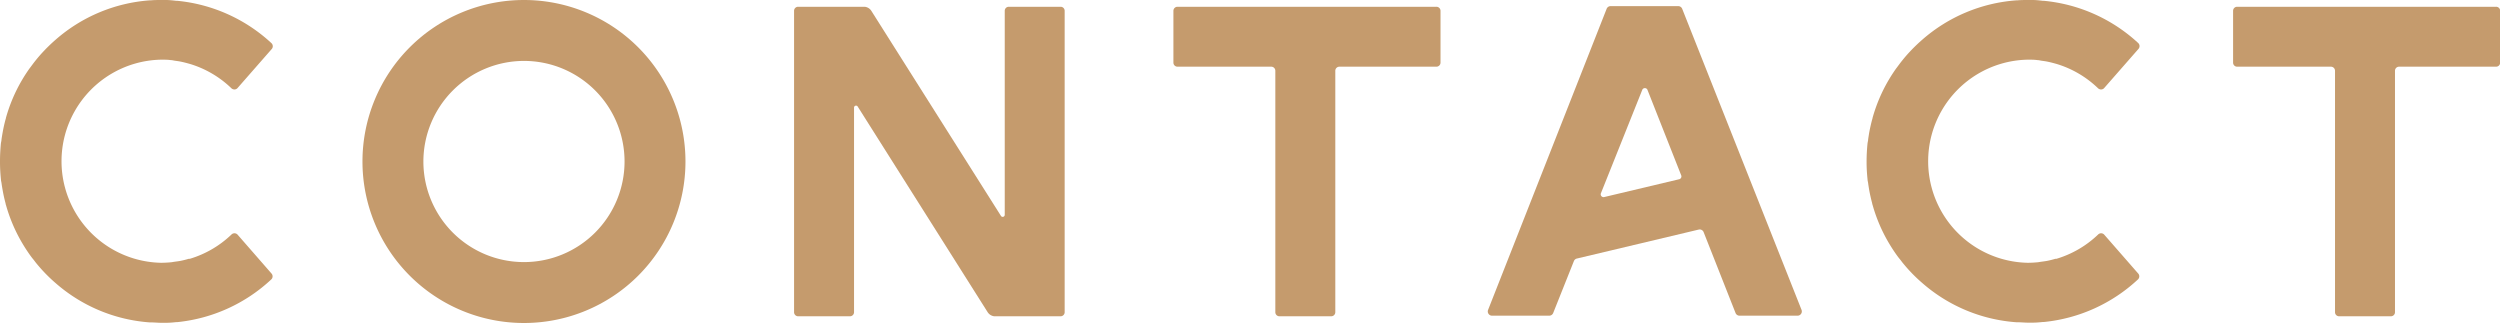
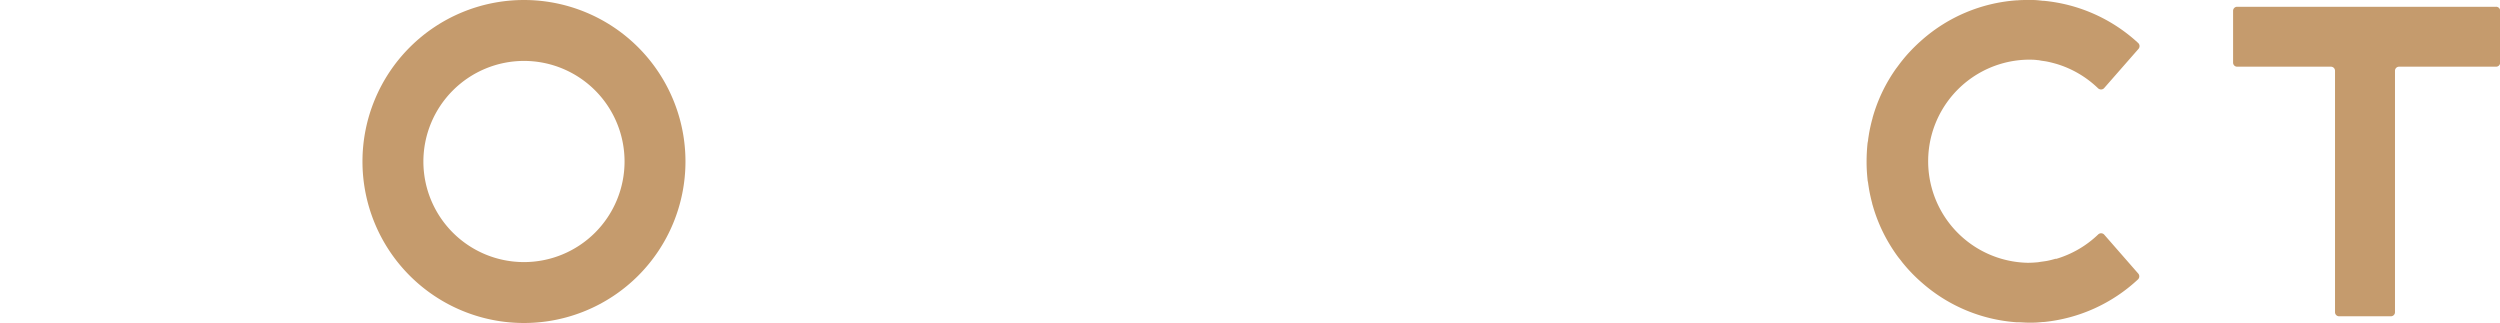
<svg xmlns="http://www.w3.org/2000/svg" viewBox="0 0 502.32 64.91">
  <defs>
    <style>.cls-1{fill:#c59b6d;}</style>
  </defs>
  <title>アセット 10@svg</title>
  <g id="レイヤー_2" data-name="レイヤー 2">
    <g id="前面レイヤー">
-       <path class="cls-1" d="M338,1.77a.86.86,0,0,0-.79-.54h-13.6a.85.85,0,0,0-.79.54L299,62.26a.85.85,0,0,0,.79,1.17h11.5a.86.86,0,0,0,.79-.54l4.16-10.43a.84.84,0,0,1,.59-.51l24.48-5.82a.85.85,0,0,1,1,.52l6.41,16.24a.86.86,0,0,0,.79.54h11.68a.86.86,0,0,0,.79-1.17ZM321.65,38.88,330,18A.57.57,0,0,1,331,18l6.81,17.25a.58.58,0,0,1-.4.76l-15.11,3.59A.57.57,0,0,1,321.65,38.88Z" />
      <path class="cls-1" d="M105.28,12.24A20.21,20.21,0,1,1,85.07,32.45a20.24,20.24,0,0,1,20.21-20.21m0-12.24a32.45,32.45,0,1,0,32.45,32.45A32.45,32.45,0,0,0,105.28,0Z" />
-       <path class="cls-1" d="M47.73,47.14a.85.85,0,0,0-1.24,0A20.64,20.64,0,0,1,38.14,52l-.22,0c-.53.16-1.08.3-1.63.41-.38.07-.76.12-1.14.17s-.54.1-.82.12c-.6.06-1.21.09-1.81.1h-.2a20.41,20.41,0,0,1,0-40.81h.17c.61,0,1.23,0,1.84.09.27,0,.54.08.81.12s.77.1,1.15.18c.55.11,1.09.25,1.63.4l.22.06a20.52,20.52,0,0,1,8.35,4.89.84.84,0,0,0,.31.19.83.83,0,0,0,.93-.23l6.86-7.83a.85.85,0,0,0-.05-1.19A32.42,32.42,0,0,0,35.6.16l-.21,0C34.71.08,34,0,33.34,0h-.47l-.46,0C31.7,0,31,0,30.3.07l-.22,0A32.24,32.24,0,0,0,11.15,8h0c-.69.6-1.35,1.23-2,1.89l-.36.38c-.54.57-1.05,1.15-1.54,1.76-.22.27-.43.54-.64.82s-.5.68-.75,1c-.43.62-.85,1.25-1.24,1.9l-.28.47a32,32,0,0,0-3.17,7.54c0,.07,0,.14-.05.21q-.36,1.34-.6,2.7c-.08.46-.16.91-.22,1.37,0,.26-.09.51-.12.77C.07,30,0,31.15,0,32.29v.33c0,1.13.07,2.28.19,3.44,0,.26.09.51.12.77.06.46.14.92.22,1.37q.24,1.38.6,2.7c0,.08,0,.15.05.22a31.94,31.94,0,0,0,3.17,7.53l.28.47c.39.65.81,1.29,1.24,1.91.25.35.49.69.75,1s.42.55.64.82c.49.6,1,1.19,1.54,1.76l.36.38c.64.65,1.3,1.28,2,1.88h0a32.18,32.18,0,0,0,18.94,7.91l.21,0c.7,0,1.4.08,2.11.08l.46,0c.16,0,.31,0,.47,0,.69,0,1.37-.06,2-.13l.21,0a32.42,32.42,0,0,0,18.94-8.58A.85.85,0,0,0,54.59,55Z" />
      <path class="cls-1" d="M422.79,47.14a.85.85,0,0,0-1.24,0A20.64,20.64,0,0,1,413.2,52l-.22,0c-.53.16-1.08.3-1.63.41-.38.07-.76.12-1.14.17s-.54.1-.82.12c-.6.06-1.21.09-1.81.1h-.2a20.41,20.41,0,0,1,0-40.81h.17c.61,0,1.23,0,1.84.09.27,0,.54.08.81.12s.77.1,1.15.18c.55.11,1.09.25,1.63.4l.22.06a20.52,20.52,0,0,1,8.35,4.89.84.84,0,0,0,.31.19.83.83,0,0,0,.93-.23l6.86-7.83a.85.85,0,0,0,0-1.19A32.42,32.42,0,0,0,410.66.16l-.21,0C409.77.08,409.09,0,408.4,0h-.47l-.46,0c-.71,0-1.41,0-2.11.07l-.22,0A32.24,32.24,0,0,0,386.21,8h0c-.69.6-1.35,1.23-2,1.89l-.36.38c-.54.57-1.05,1.15-1.54,1.76-.22.27-.43.54-.64.82s-.5.68-.75,1c-.43.62-.85,1.25-1.24,1.9l-.28.47a32,32,0,0,0-3.17,7.54c0,.07,0,.14-.05.21-.24.89-.44,1.79-.61,2.7-.07.46-.15.91-.21,1.37,0,.26-.09.51-.12.77-.12,1.16-.18,2.31-.19,3.45v.33c0,1.13.07,2.28.19,3.44,0,.26.09.51.12.77.06.46.14.92.21,1.37.17.92.37,1.82.61,2.7,0,.08,0,.15.05.22a31.94,31.94,0,0,0,3.17,7.53l.28.47c.39.65.81,1.29,1.24,1.91.25.35.49.69.75,1s.42.55.64.82c.49.6,1,1.19,1.54,1.76l.36.38c.64.65,1.3,1.28,2,1.88h0a32.18,32.18,0,0,0,18.94,7.91l.21,0c.7,0,1.4.08,2.11.08l.46,0c.16,0,.31,0,.47,0,.69,0,1.37-.06,2.05-.13l.21,0a32.42,32.42,0,0,0,18.94-8.58.85.85,0,0,0,0-1.19Z" />
      <path class="cls-1" d="M501.5,1.36h-52a.81.81,0,0,0-.81.81V12.59a.81.81,0,0,0,.81.81h18.85a.82.82,0,0,1,.82.82V62.73a.82.82,0,0,0,.82.82h10.41a.82.82,0,0,0,.82-.82V14.22a.82.82,0,0,1,.81-.82h19.5a.81.81,0,0,0,.82-.81V2.17A.81.81,0,0,0,501.5,1.36Z" />
-       <path class="cls-1" d="M288.59,1.36h-52a.82.82,0,0,0-.82.81V12.59a.82.82,0,0,0,.82.81h18.85a.82.82,0,0,1,.81.82V62.73a.82.82,0,0,0,.82.82h10.42a.82.82,0,0,0,.81-.82V14.22a.82.82,0,0,1,.82-.82h19.5a.82.82,0,0,0,.82-.81V2.17A.82.82,0,0,0,288.59,1.36Z" />
-       <path class="cls-1" d="M213.11,1.36H202.69a.81.81,0,0,0-.81.81v41a.41.41,0,0,1-.76.21L175.07,2.17a1.8,1.8,0,0,0-1.33-.81H160.37a.81.81,0,0,0-.82.81V62.73a.82.82,0,0,0,.82.82h10.41a.82.82,0,0,0,.82-.82V21.64a.4.4,0,0,1,.75-.21l26.1,41.3a1.81,1.81,0,0,0,1.33.82h13.33a.82.82,0,0,0,.81-.82V2.17A.81.81,0,0,0,213.11,1.36Z" />
    </g>
  </g>
</svg>